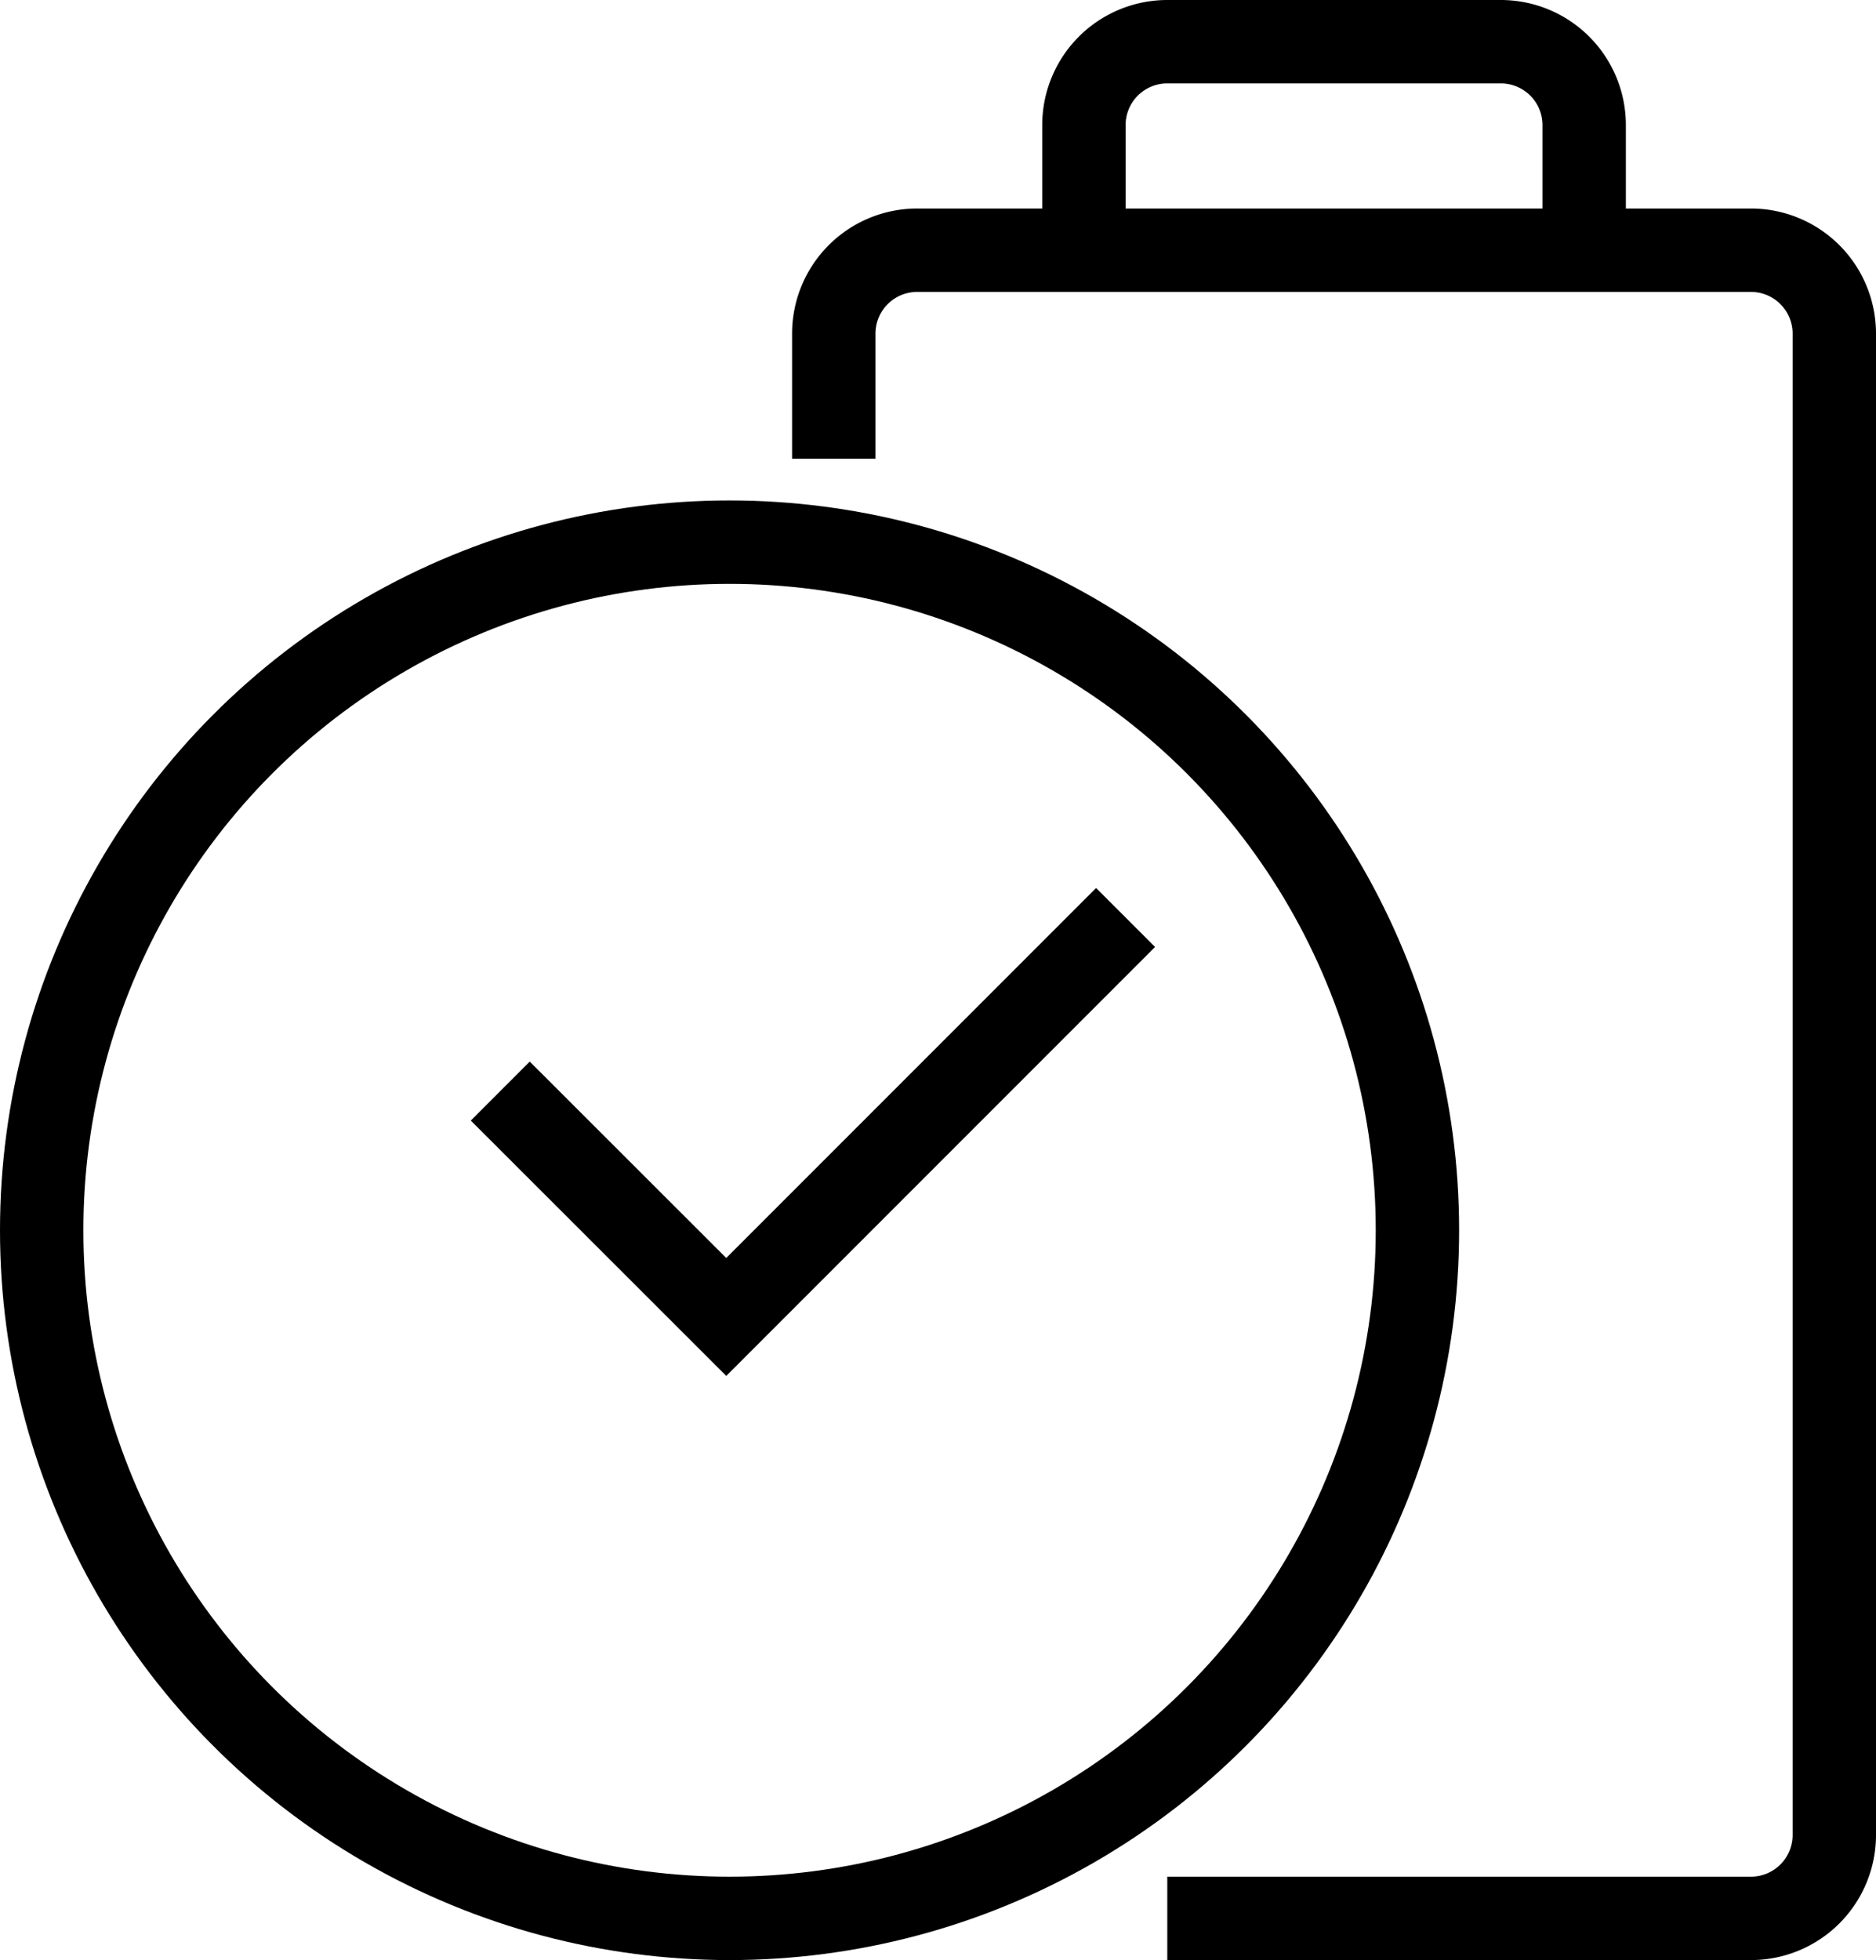
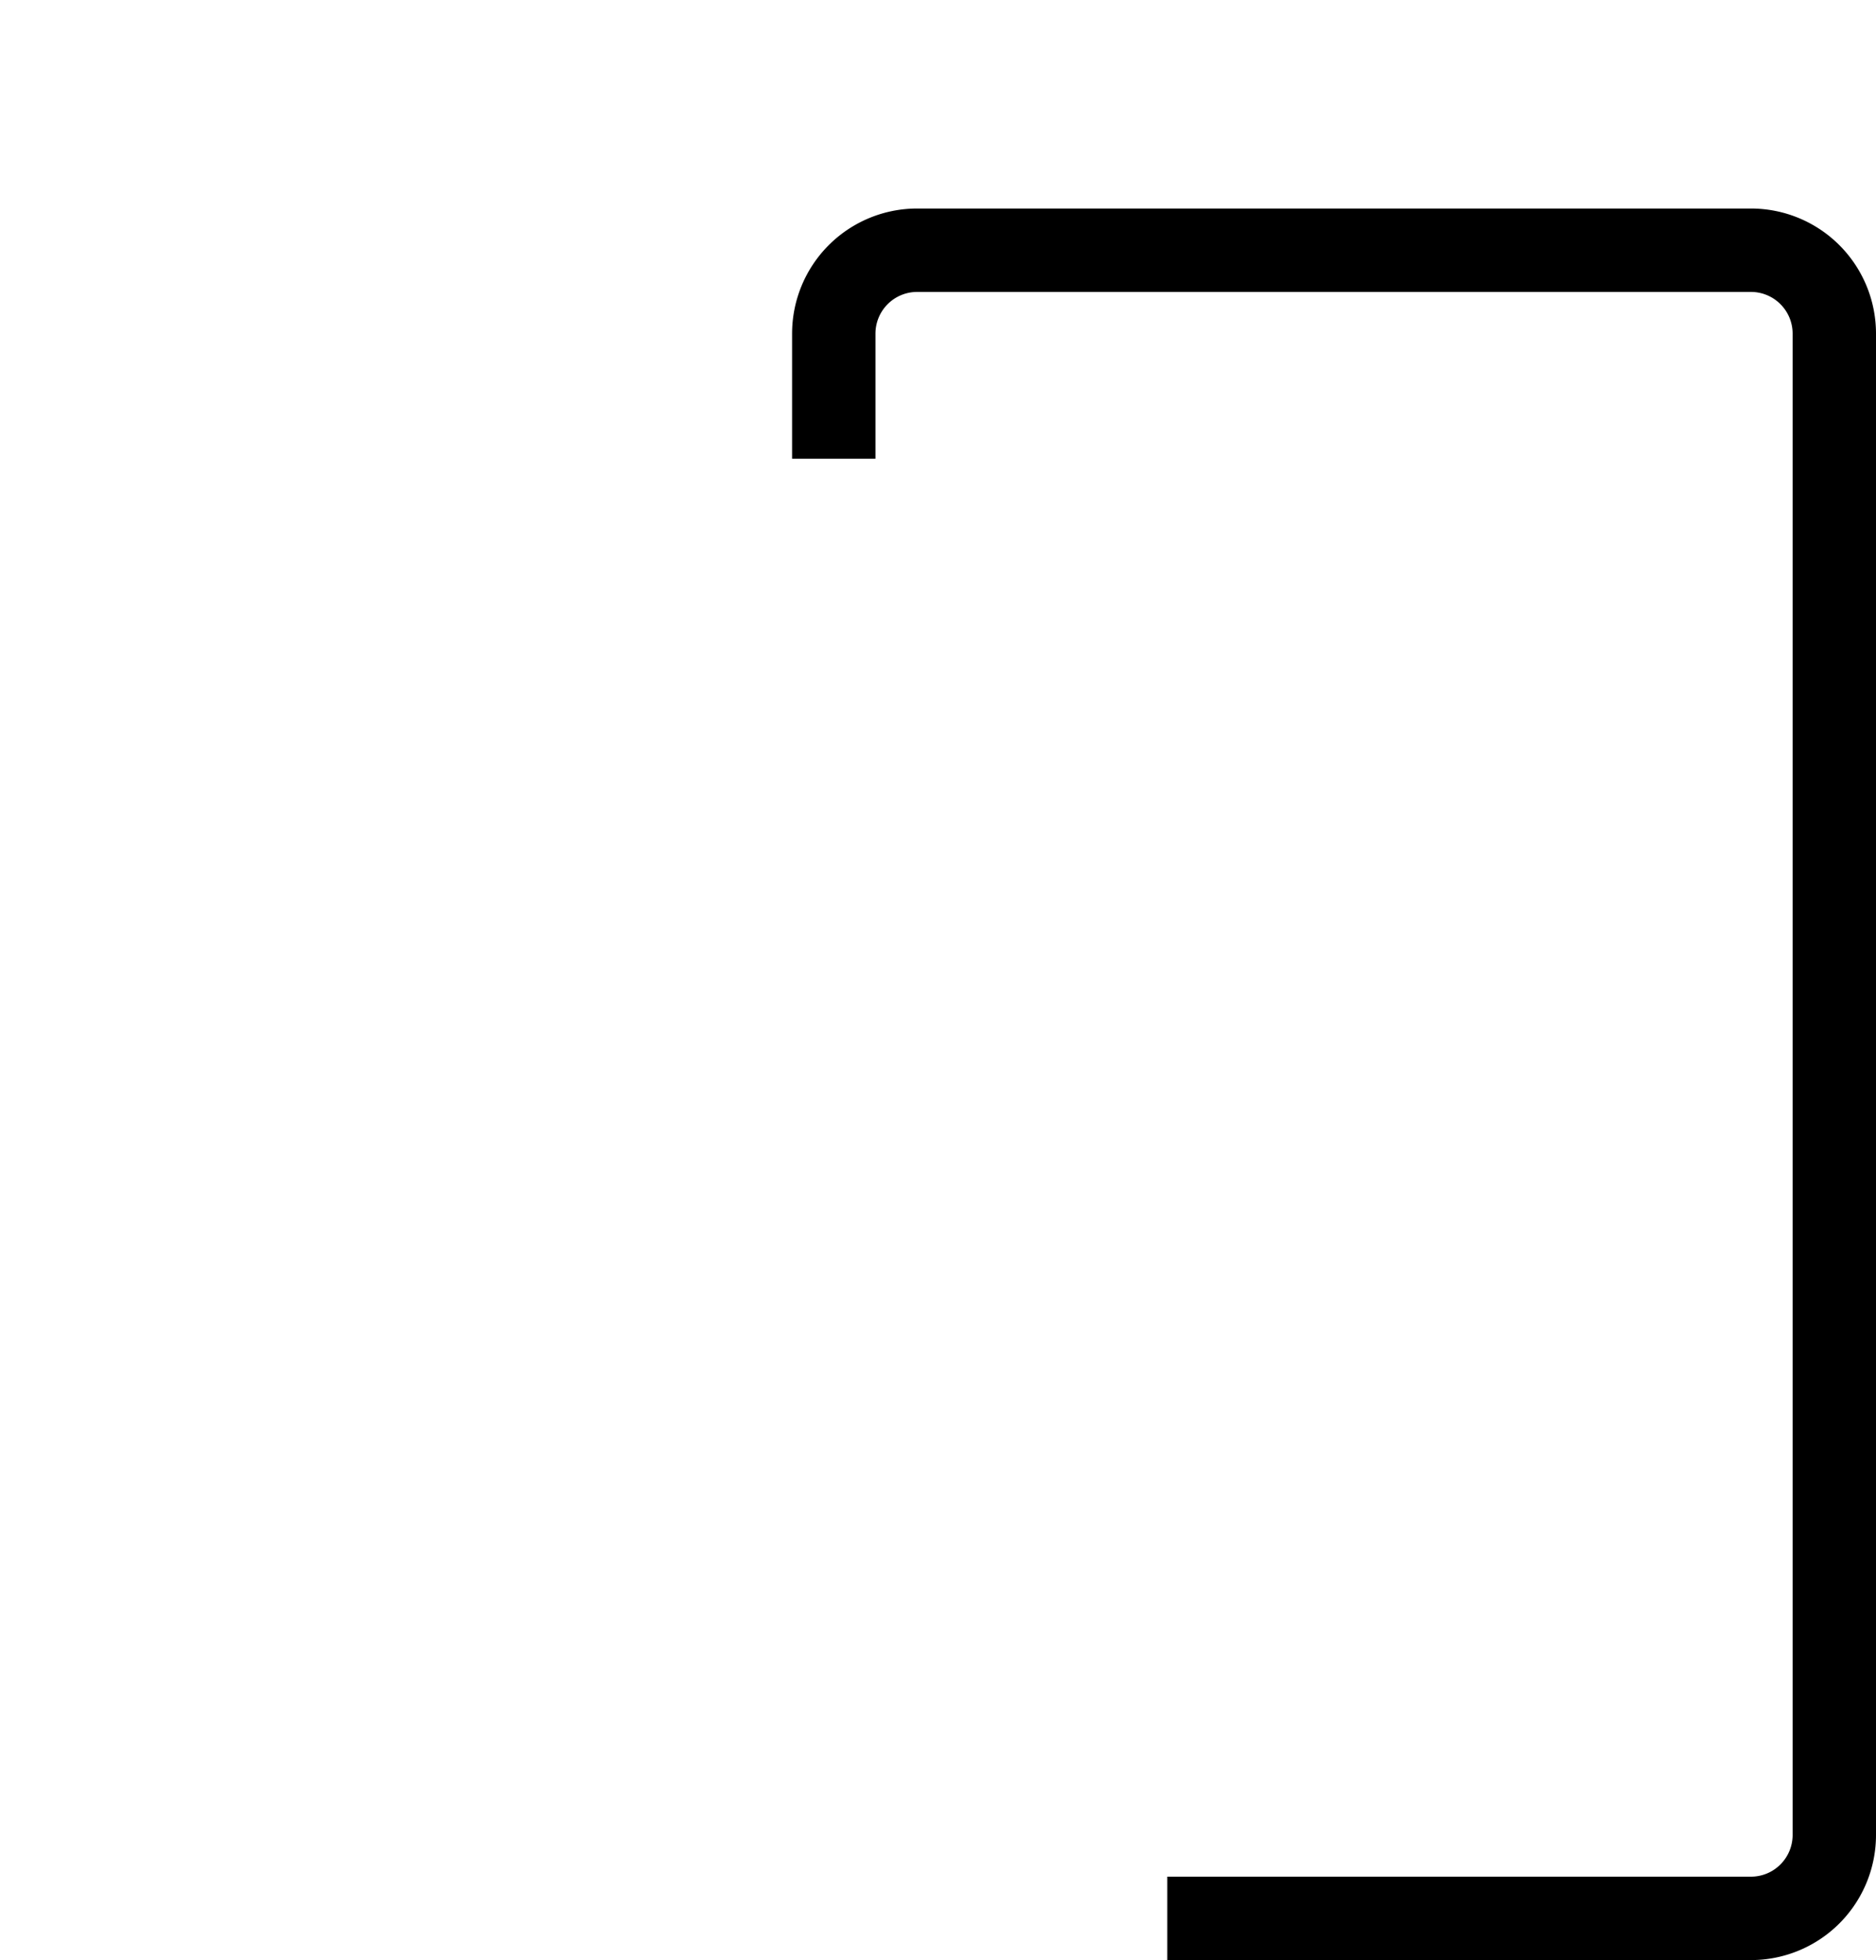
<svg xmlns="http://www.w3.org/2000/svg" width="45" height="47" viewBox="0 0 45 47">
  <g id="Group_4764" data-name="Group 4764" transform="translate(-368 -128)">
    <path id="Path_17869" data-name="Path 17869" d="M396,174h14a2,2,0,0,0,2-2V136a2,2,0,0,0-2-2H390a2,2,0,0,0-2,2v3" fill="none" stroke="#000" stroke-miterlimit="10" stroke-width="2" />
-     <path id="Path_17870" data-name="Path 17870" d="M394,134v-3a2,2,0,0,1,2-2h8a2,2,0,0,1,2,2v3" fill="none" stroke="#000" stroke-miterlimit="10" stroke-width="2" />
-     <circle id="Ellipse_295" data-name="Ellipse 295" cx="16.5" cy="16.5" r="16.5" transform="translate(369 141)" fill="none" stroke="#000" stroke-miterlimit="10" stroke-width="2" />
-     <path id="Path_17871" data-name="Path 17871" d="M395,150l-9.579,9.579L380,154.162" fill="none" stroke="#000" stroke-miterlimit="10" stroke-width="2" />
  </g>
</svg>